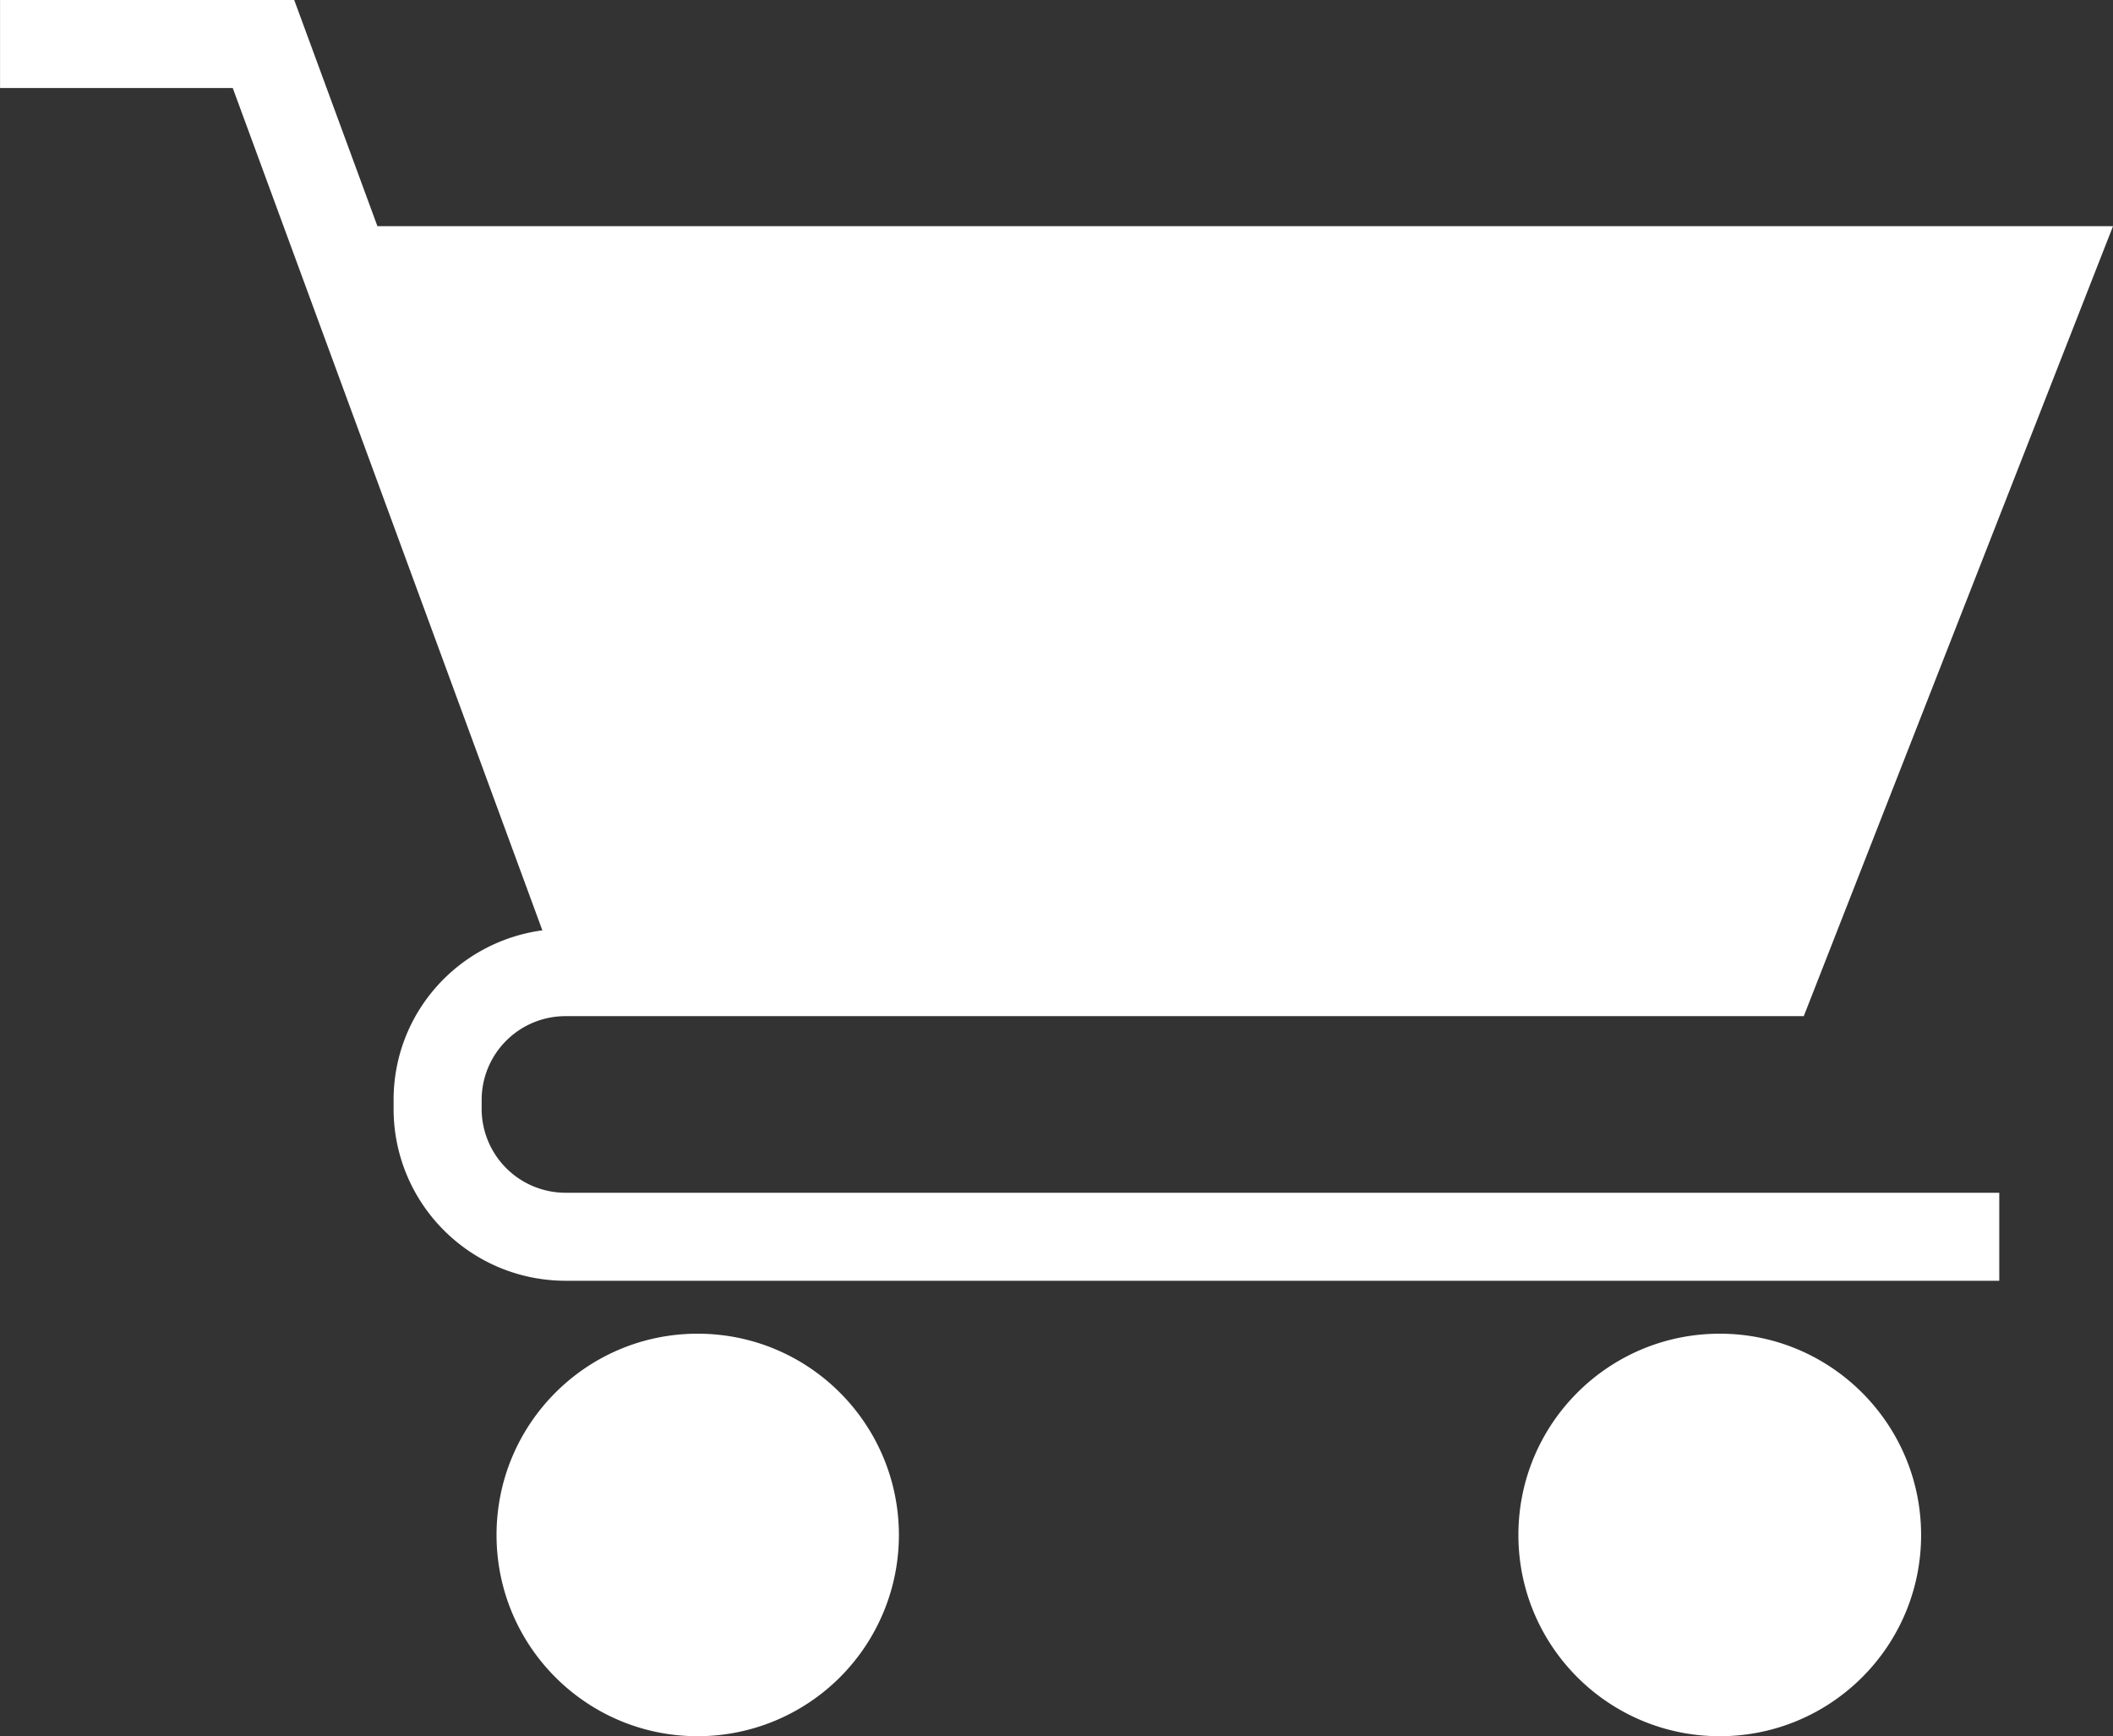
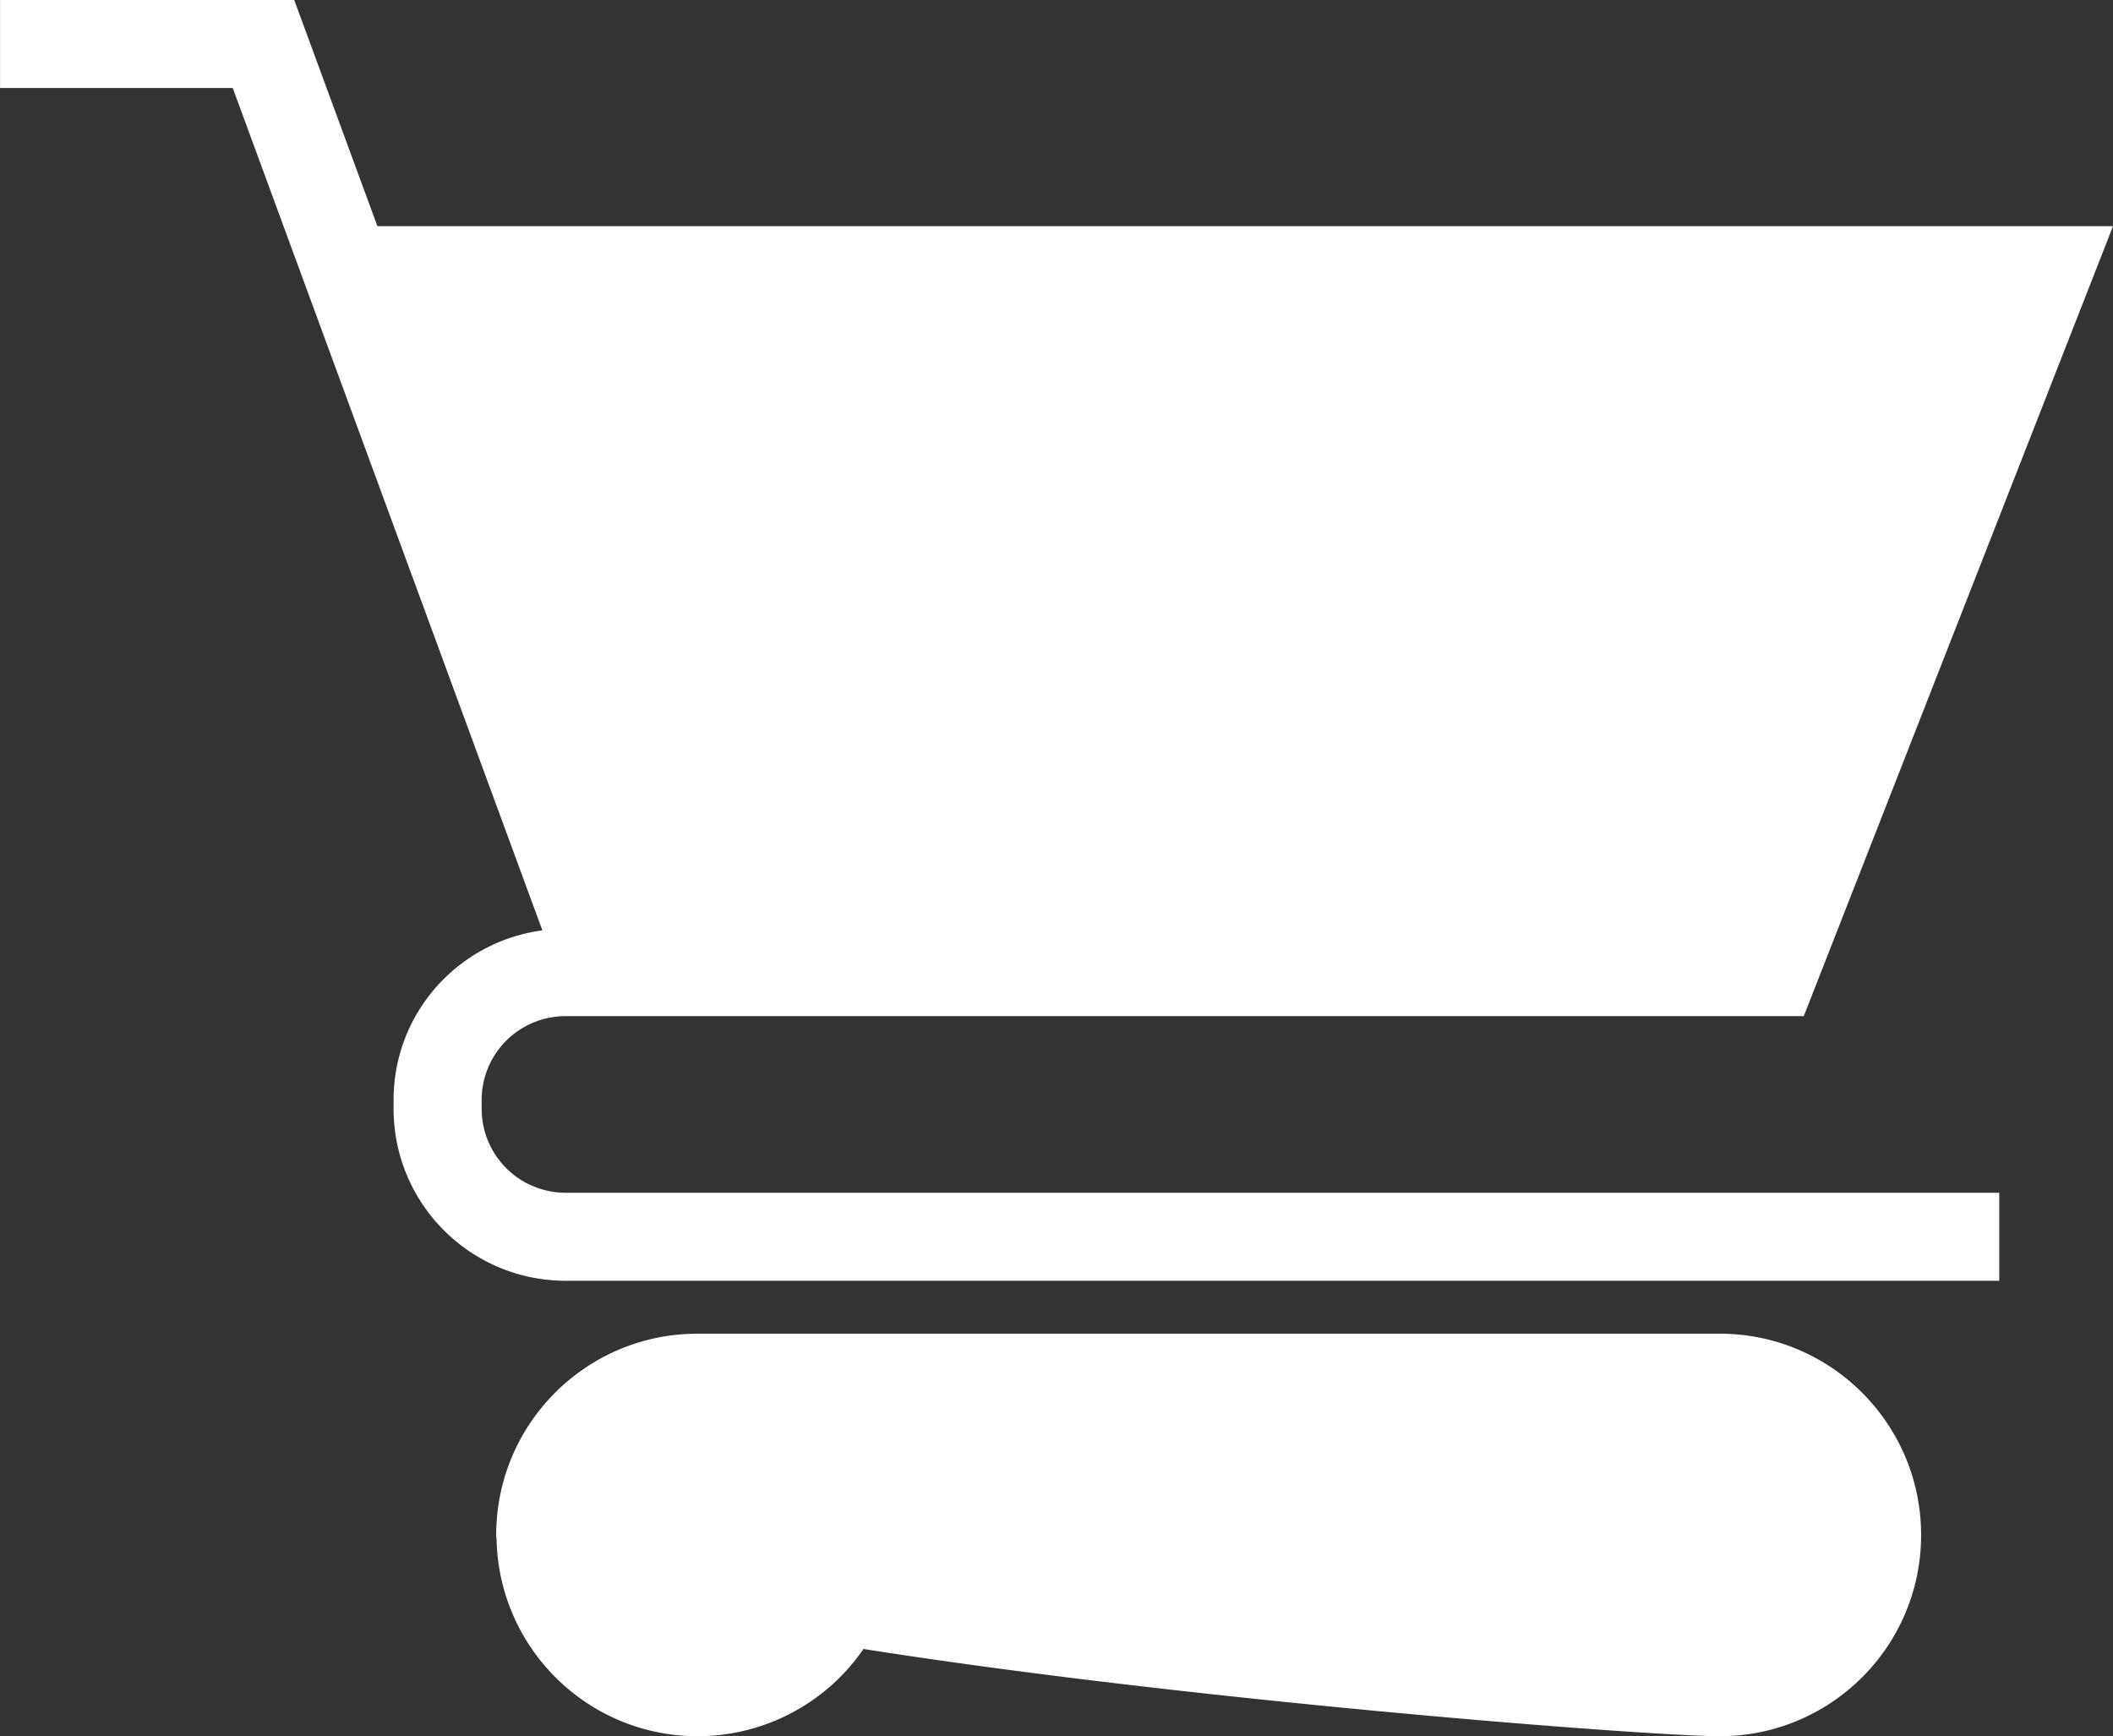
<svg xmlns="http://www.w3.org/2000/svg" id="Capa_2" data-name="Capa 2" viewBox="0 0 2176.47 1788.34">
  <rect x="0" y="0" width="2176.47" height="1788.34" fill="#333333" stroke="none" />
  <defs>
    <style>.cls-1{fill:#fff;}</style>
  </defs>
  <title>EPScart</title>
-   <path class="cls-1" d="M594.65,1317.67v-9.1a86.33,86.33,0,0,1,86.62-86.27H1956.49L2275,408.58H487.29l-85.71-233h-303v90.66H338.26l318.91,867.66c-86.62,11.76-153.12,85-153.23,174.54v9.43c.11,97.76,79.23,176.82,177.1,177H2157.86v-90.66H681.15A86.48,86.48,0,0,1,594.65,1317.67ZM817.1,1549.39c-114.35,0-207.11,92.75-207.11,207.33S702.75,1964,817.1,1964a207.3,207.3,0,0,0,207.34-207.23C1024.33,1642.37,931.86,1549.39,817.1,1549.39Zm1052.89,0c-114.75,0-207.45,92.87-207.45,207.33S1755.35,1964,1870,1964c114.35,0,207.34-92.59,207.34-207.23C2077.33,1642.26,1984.34,1549.39,1870,1549.39Z" transform="translate(-98.53 -175.6)" />
+   <path class="cls-1" d="M594.65,1317.67v-9.1a86.33,86.33,0,0,1,86.62-86.27H1956.49L2275,408.58H487.29l-85.71-233h-303v90.66H338.26l318.91,867.66c-86.62,11.76-153.12,85-153.23,174.54v9.43c.11,97.76,79.23,176.82,177.1,177H2157.86v-90.66H681.15A86.48,86.48,0,0,1,594.65,1317.67ZM817.1,1549.39c-114.35,0-207.11,92.75-207.11,207.33S702.75,1964,817.1,1964a207.3,207.3,0,0,0,207.34-207.23C1024.33,1642.37,931.86,1549.39,817.1,1549.39Zc-114.75,0-207.45,92.87-207.45,207.33S1755.35,1964,1870,1964c114.35,0,207.34-92.59,207.34-207.23C2077.33,1642.26,1984.34,1549.39,1870,1549.39Z" transform="translate(-98.53 -175.6)" />
</svg>